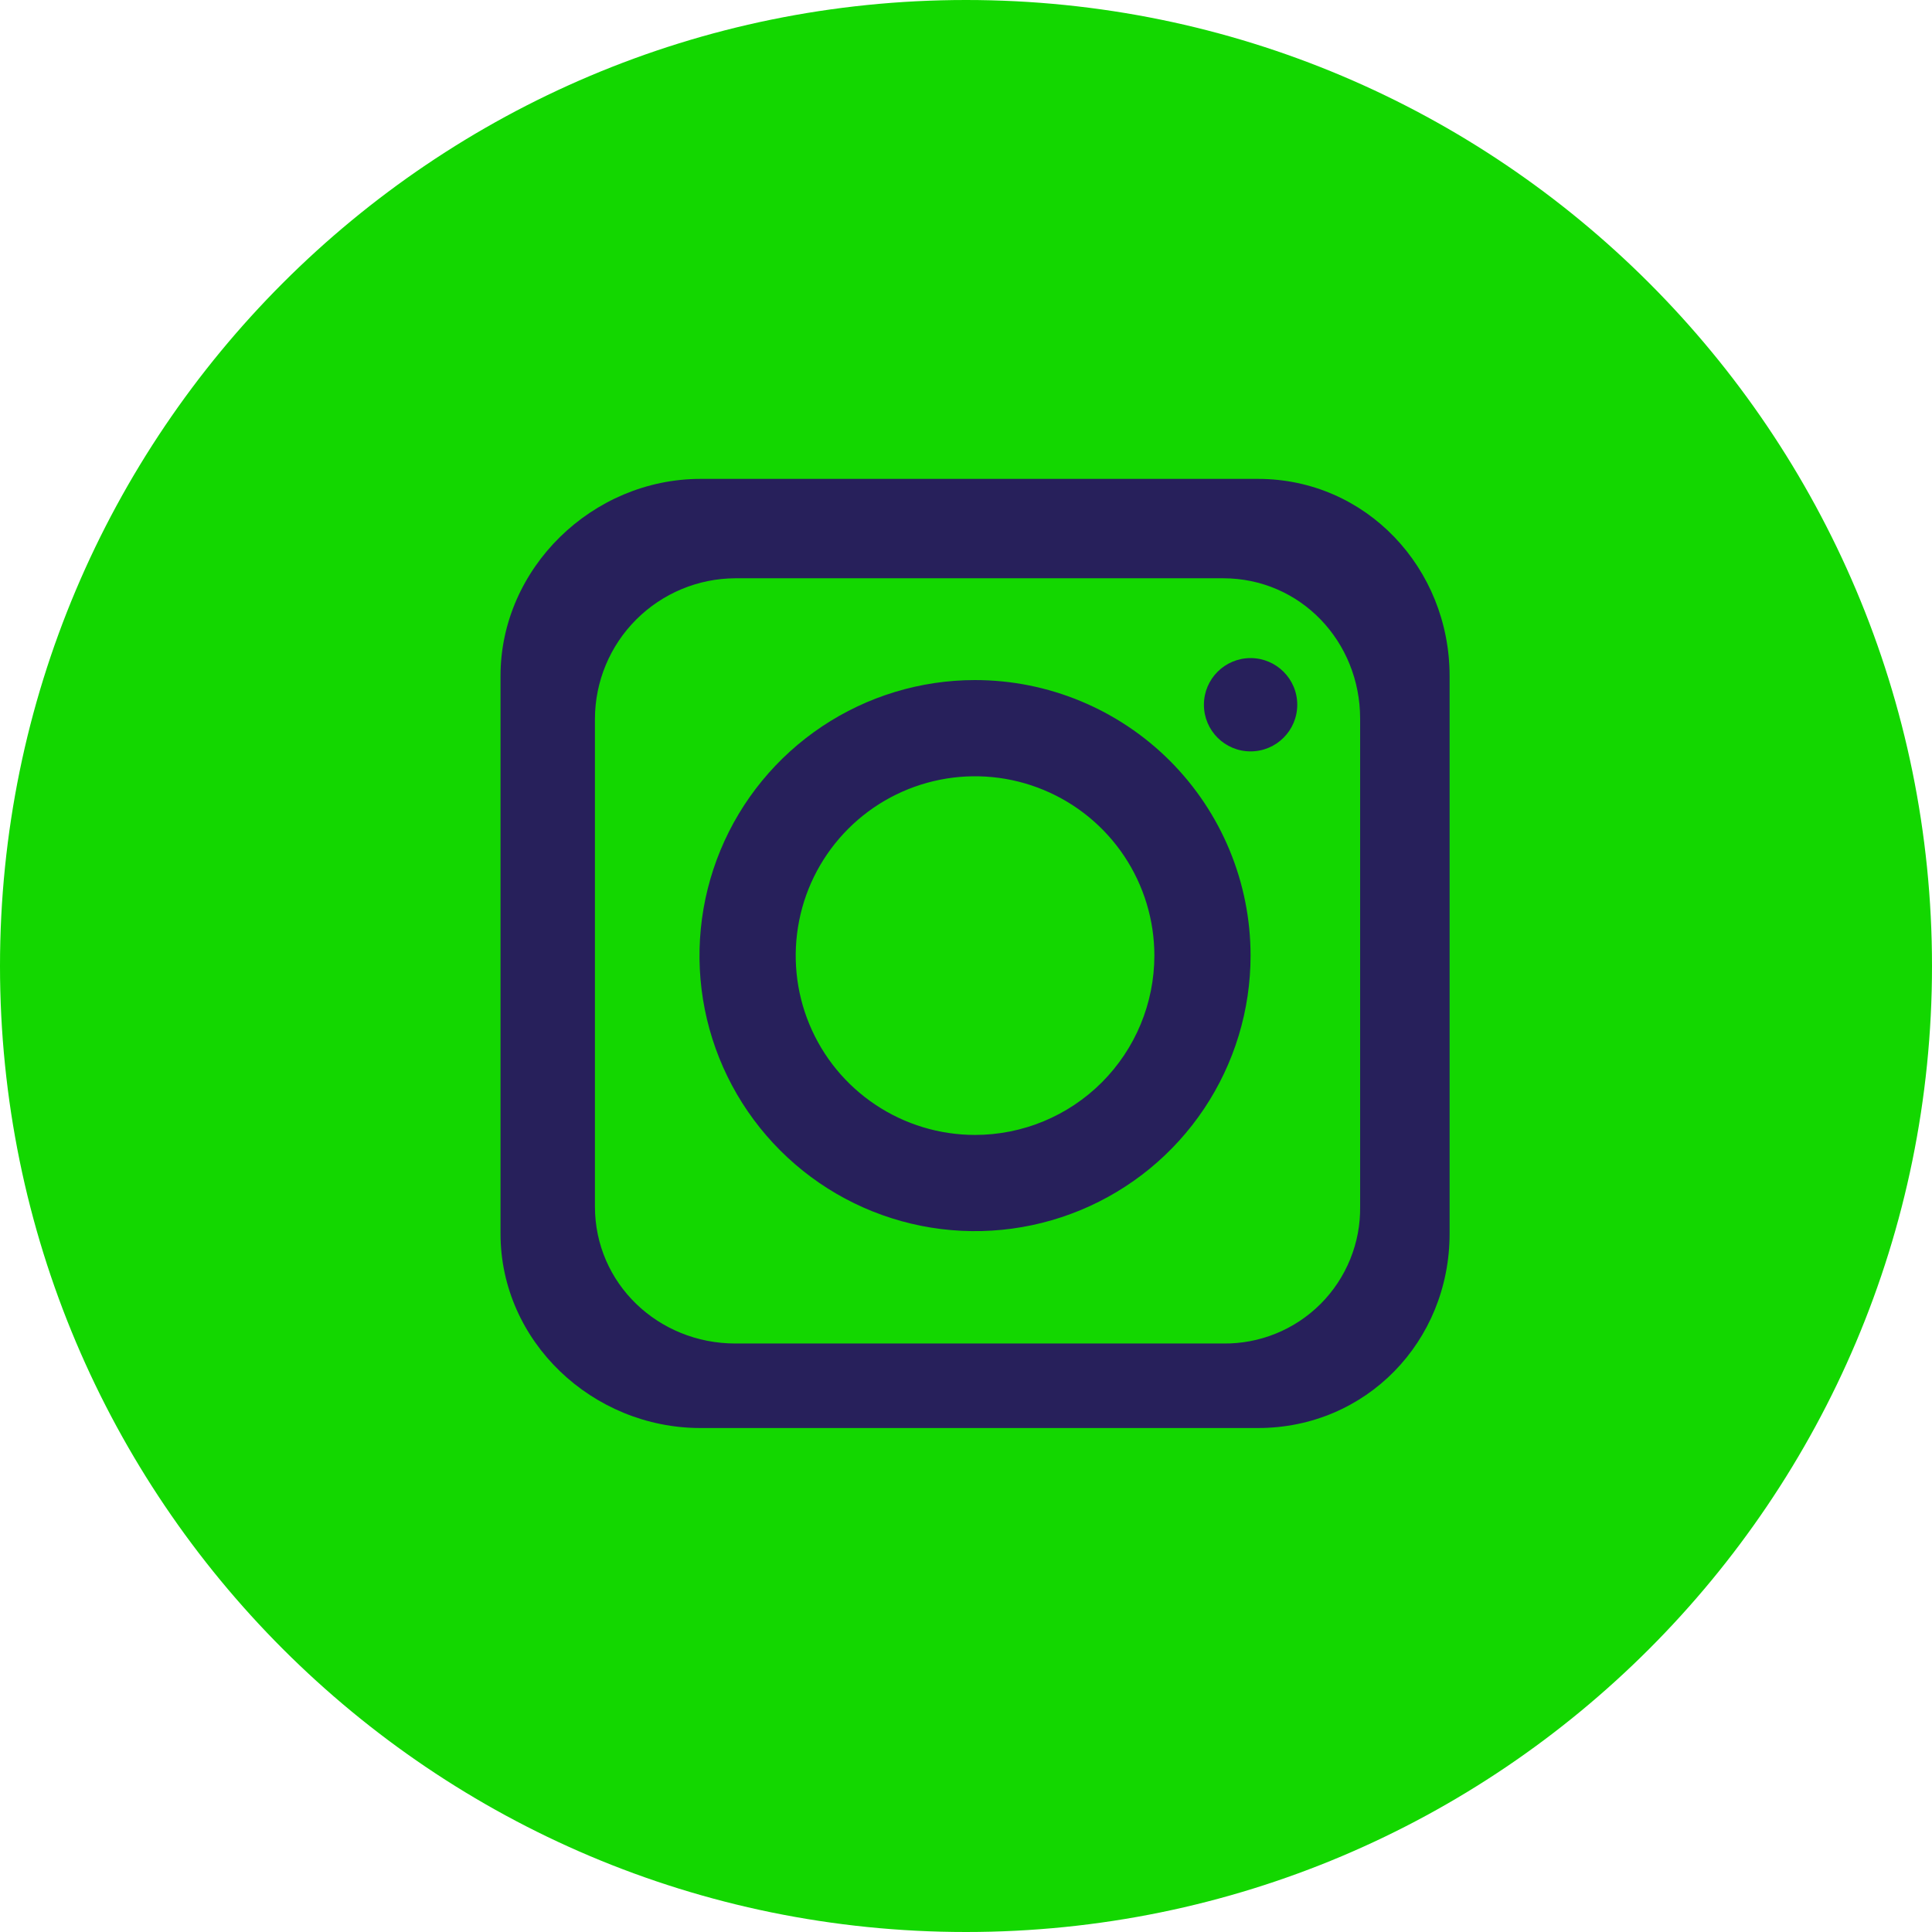
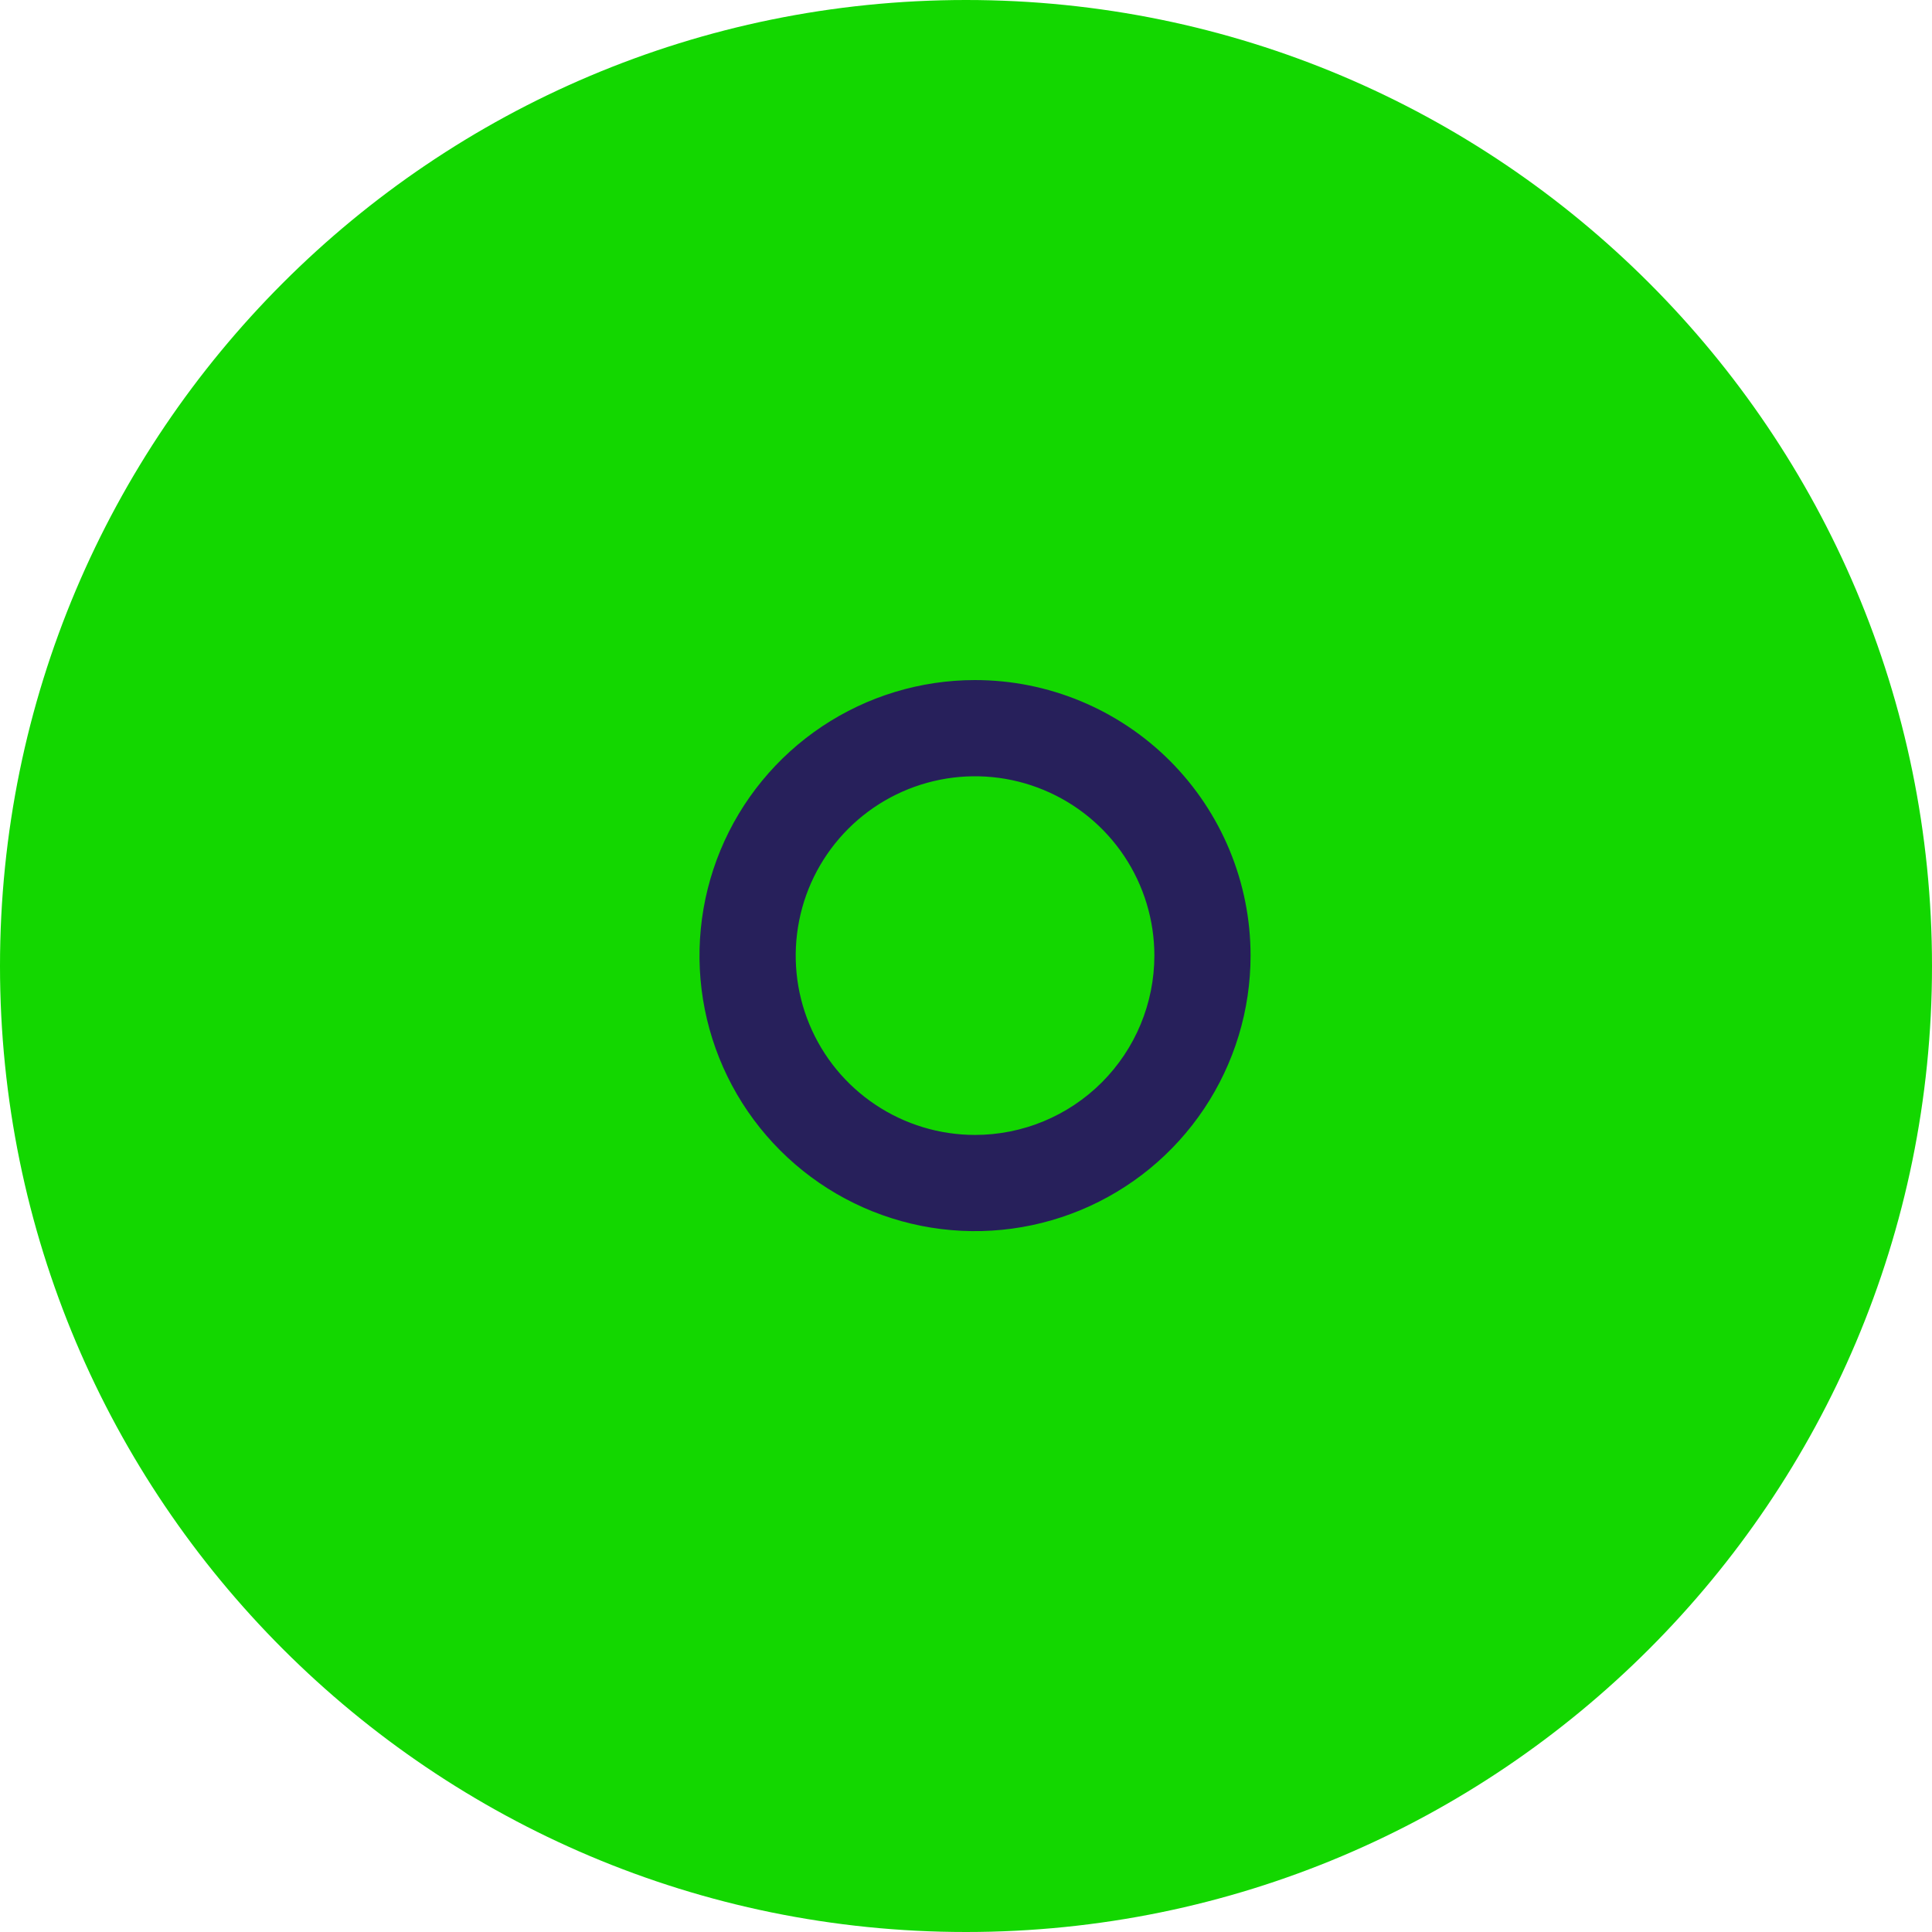
<svg xmlns="http://www.w3.org/2000/svg" width="48" height="48" viewBox="0 0 48 48" fill="none">
  <path d="M24 48C37.255 48 48 37.255 48 24C48 10.745 37.255 0 24 0C10.745 0 0 10.745 0 24C0 37.255 10.745 48 24 48Z" fill="#13D700" />
-   <path d="M31.07 18.668C31.71 18.668 32.23 18.149 32.23 17.509C32.23 16.869 31.71 16.35 31.07 16.35C30.43 16.35 29.911 16.869 29.911 17.509C29.911 18.149 30.43 18.668 31.07 18.668Z" fill="#27205B" />
-   <path d="M31.254 11.898H17.403C14.721 11.898 12.435 14.113 12.435 16.797V30.648C12.435 33.331 14.721 35.479 17.403 35.479H31.254C33.938 35.479 36.015 33.332 36.015 30.648V16.797C36.015 14.113 33.938 11.898 31.254 11.898ZM33.792 29.974C33.799 30.423 33.715 30.868 33.546 31.284C33.377 31.7 33.127 32.078 32.81 32.395C32.492 32.713 32.115 32.963 31.699 33.132C31.283 33.301 30.838 33.385 30.389 33.379H18.27C16.353 33.379 14.781 31.89 14.781 29.974V17.854C14.785 16.93 15.153 16.045 15.807 15.392C16.461 14.739 17.346 14.37 18.27 14.367H30.388C32.311 14.367 33.792 15.938 33.792 17.854V29.973V29.974Z" fill="#27205B" />
  <path d="M24.224 16.896C22.87 16.896 21.547 17.298 20.421 18.05C19.296 18.802 18.418 19.871 17.9 21.122C17.382 22.373 17.246 23.749 17.51 25.077C17.775 26.405 18.427 27.625 19.384 28.582C20.341 29.54 21.561 30.192 22.889 30.456C24.217 30.72 25.593 30.584 26.844 30.066C28.095 29.548 29.164 28.671 29.916 27.545C30.668 26.419 31.07 25.096 31.07 23.742C31.07 21.926 30.348 20.185 29.065 18.901C27.781 17.618 26.04 16.896 24.224 16.896ZM24.224 28.197C23.343 28.197 22.482 27.936 21.749 27.446C21.016 26.957 20.445 26.261 20.108 25.447C19.771 24.633 19.683 23.737 19.855 22.873C20.026 22.008 20.451 21.215 21.074 20.591C21.697 19.968 22.491 19.544 23.355 19.372C24.219 19.2 25.115 19.288 25.929 19.626C26.743 19.963 27.439 20.534 27.929 21.267C28.418 21.999 28.68 22.861 28.68 23.742C28.679 24.923 28.21 26.056 27.374 26.892C26.539 27.727 25.406 28.197 24.224 28.197Z" fill="#27205B" />
</svg>